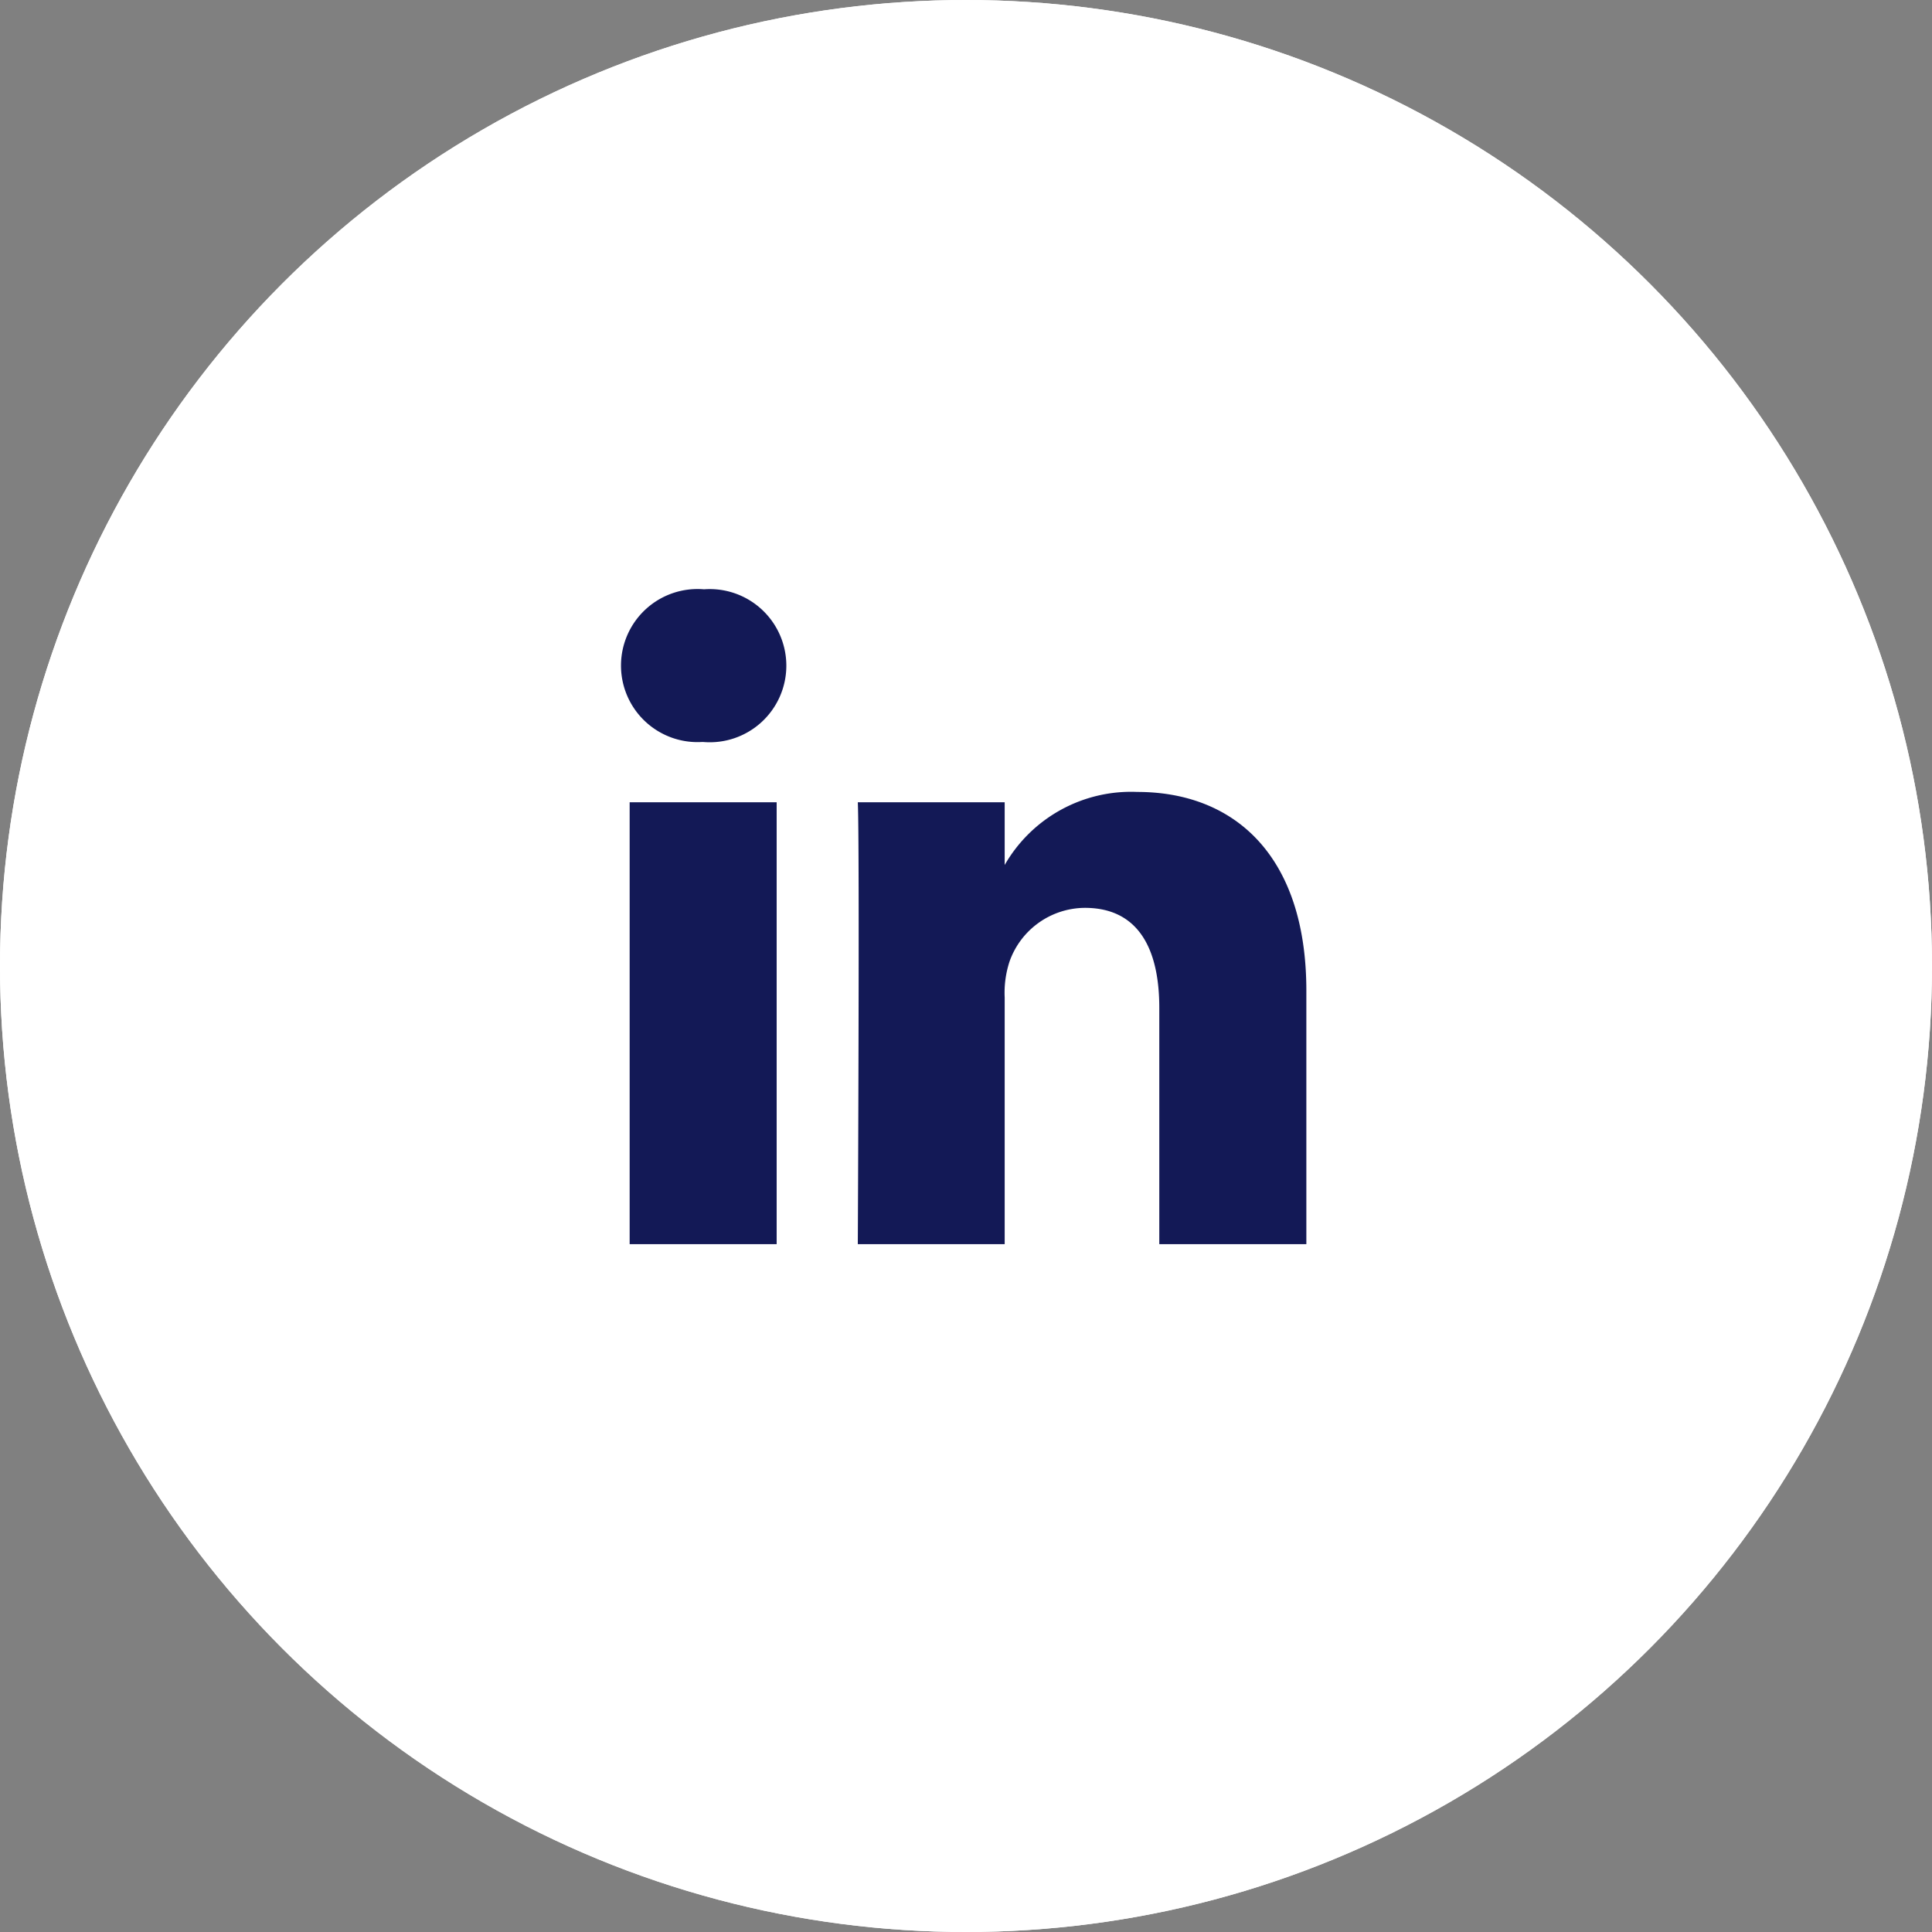
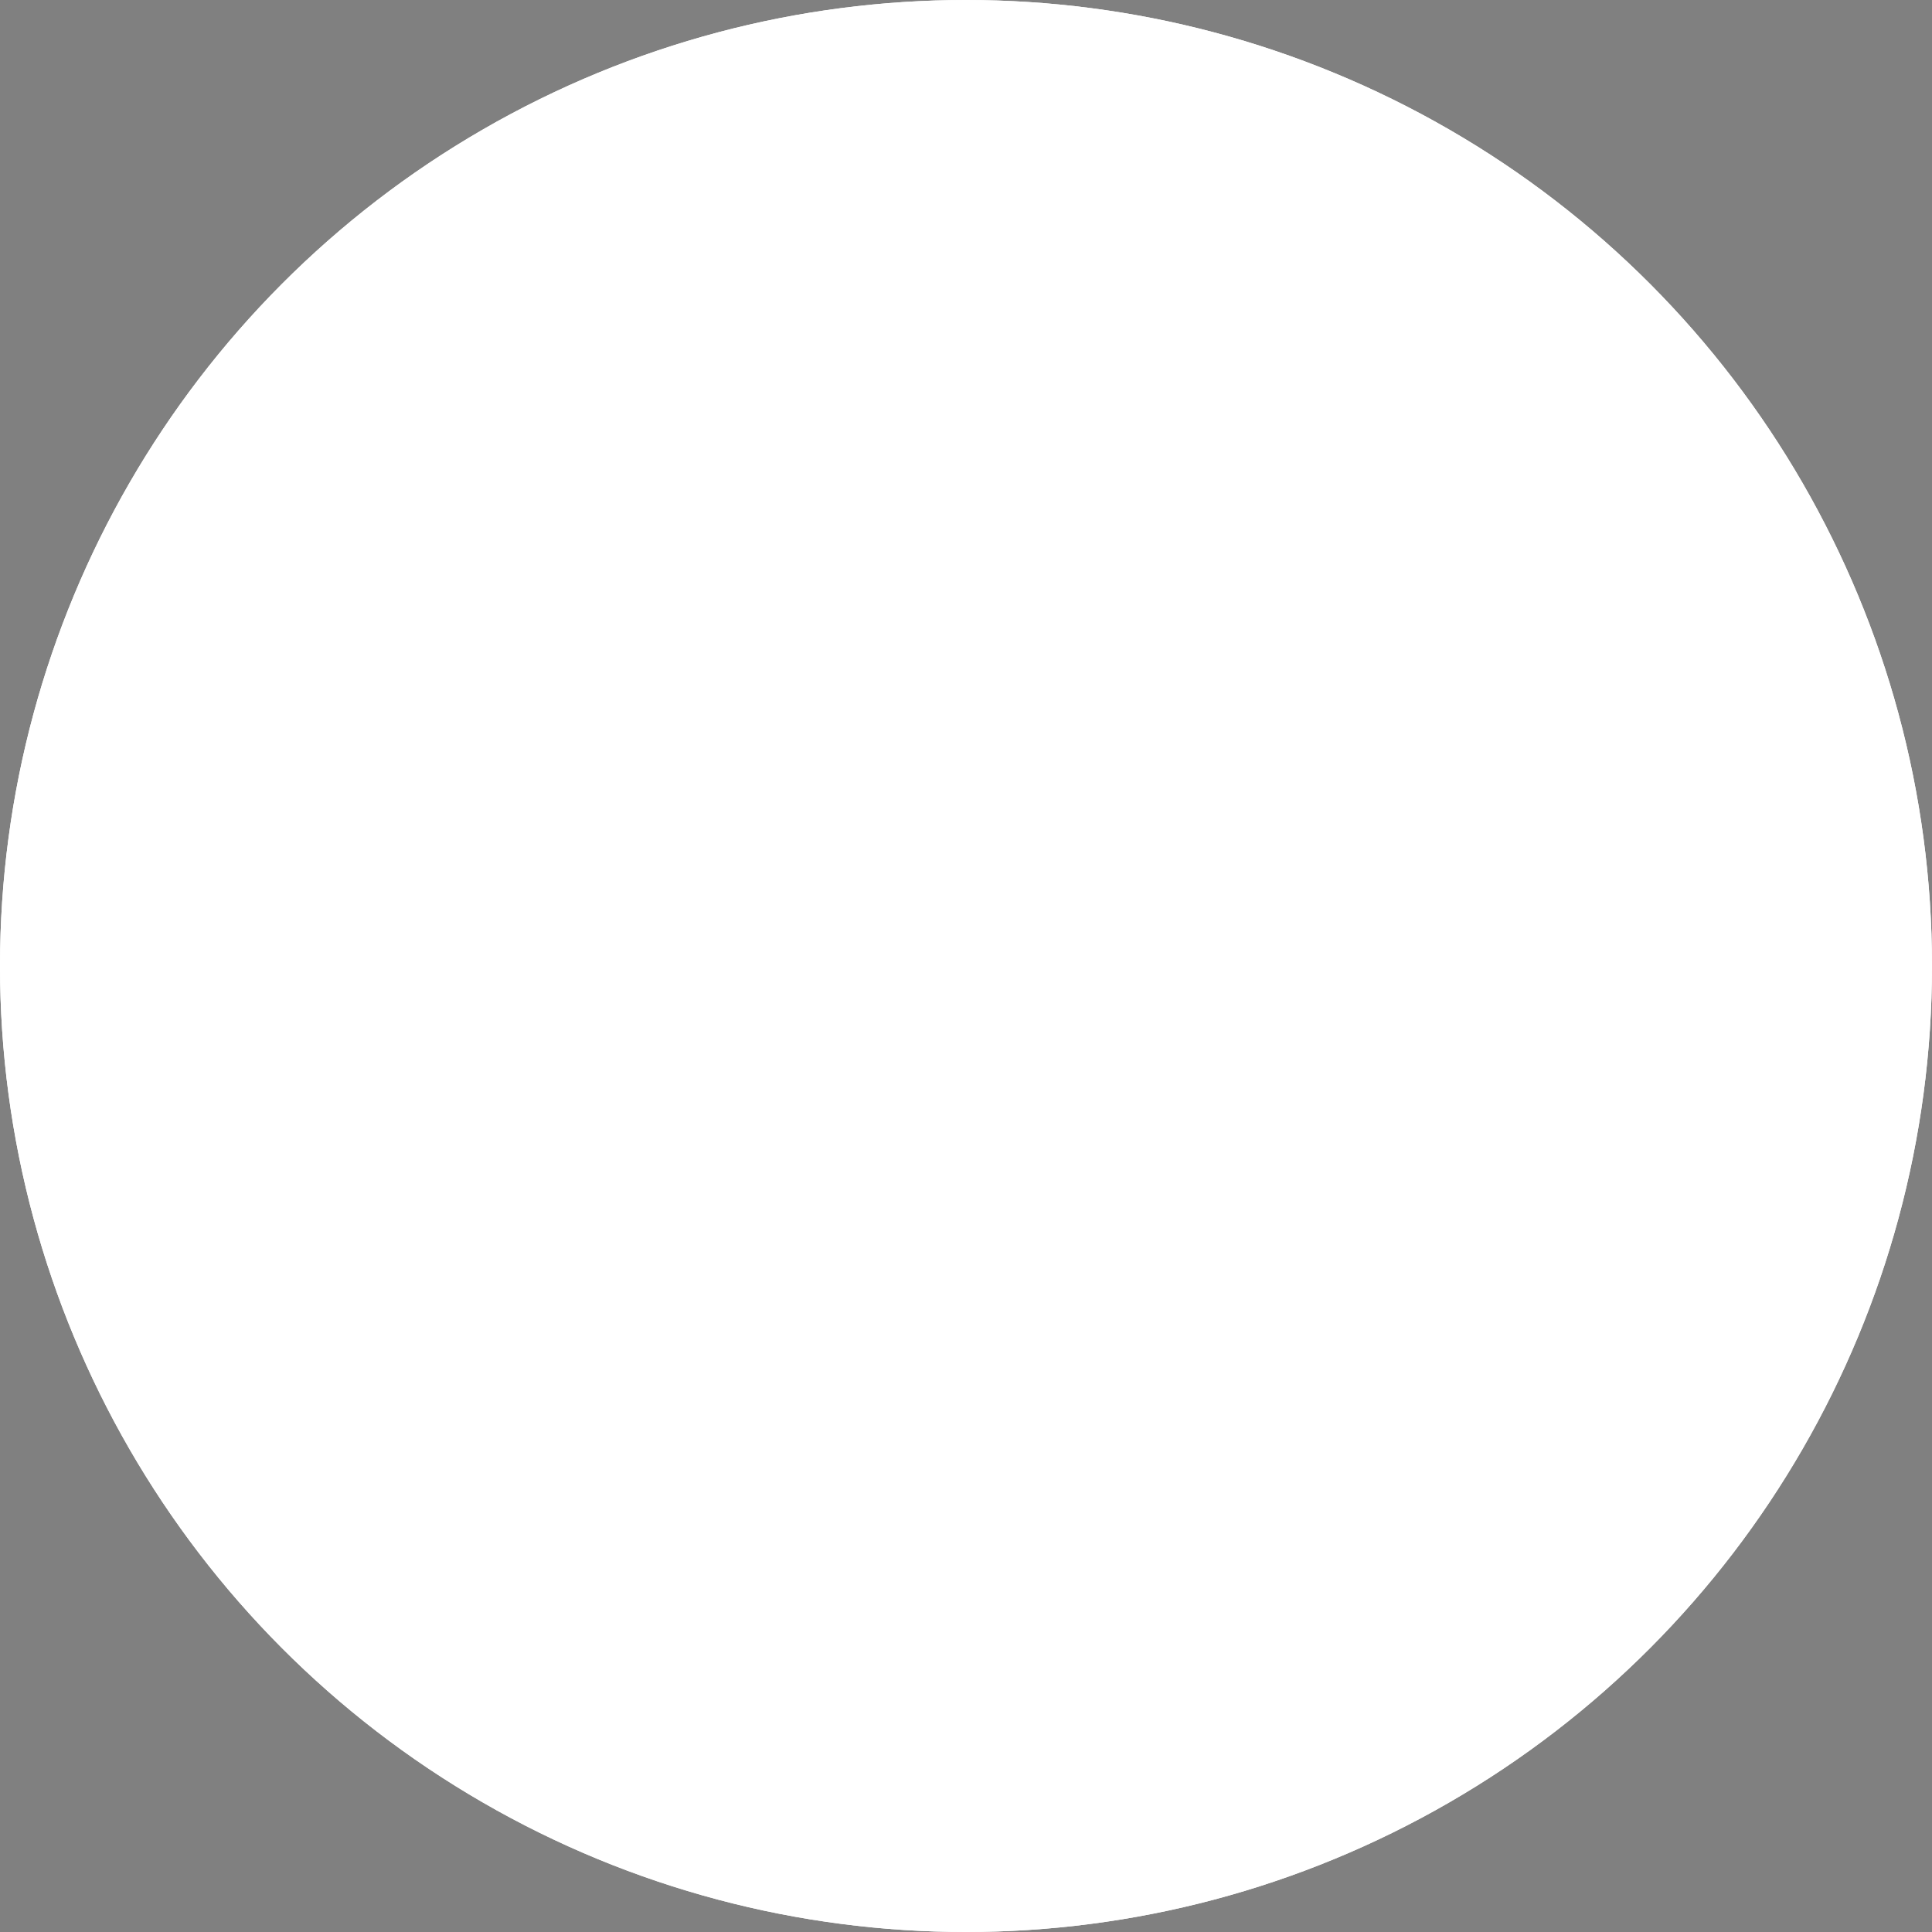
<svg xmlns="http://www.w3.org/2000/svg" width="42" height="42" viewBox="0 0 42 42">
  <rect x="0" y="0" width="42" height="42" fill="#808080" stroke="none" />
  <defs>
    <style>.a{fill:#131956;}.b,.d{fill:#FFF;}.b{stroke:#FFF;stroke-width:1.5px;}.c{stroke:none;}</style>
  </defs>
  <g transform="translate(-71 -573)">
    <g class="b" transform="translate(71 573)">
      <circle class="c" cx="21" cy="21" r="21" />
      <circle class="d" cx="21" cy="21" r="20.25" />
    </g>
    <g transform="translate(84.499 585.811)">
-       <path class="a" d="M14.9,14.943V9.436c0-2.951-1.575-4.324-3.675-4.324A3.168,3.168,0,0,0,8.342,6.7V5.337H5.149c.042.9,0,9.606,0,9.606H8.342V9.579A2.176,2.176,0,0,1,8.447,8.8a1.747,1.747,0,0,1,1.638-1.168c1.156,0,1.618.881,1.618,2.172v5.139H14.9ZM1.785,4.026A1.665,1.665,0,1,0,1.806.707a1.664,1.664,0,1,0-.041,3.319Zm1.6,10.917V5.337H.189v9.606Z" transform="translate(0 -0.707)" />
-     </g>
+       </g>
  </g>
</svg>